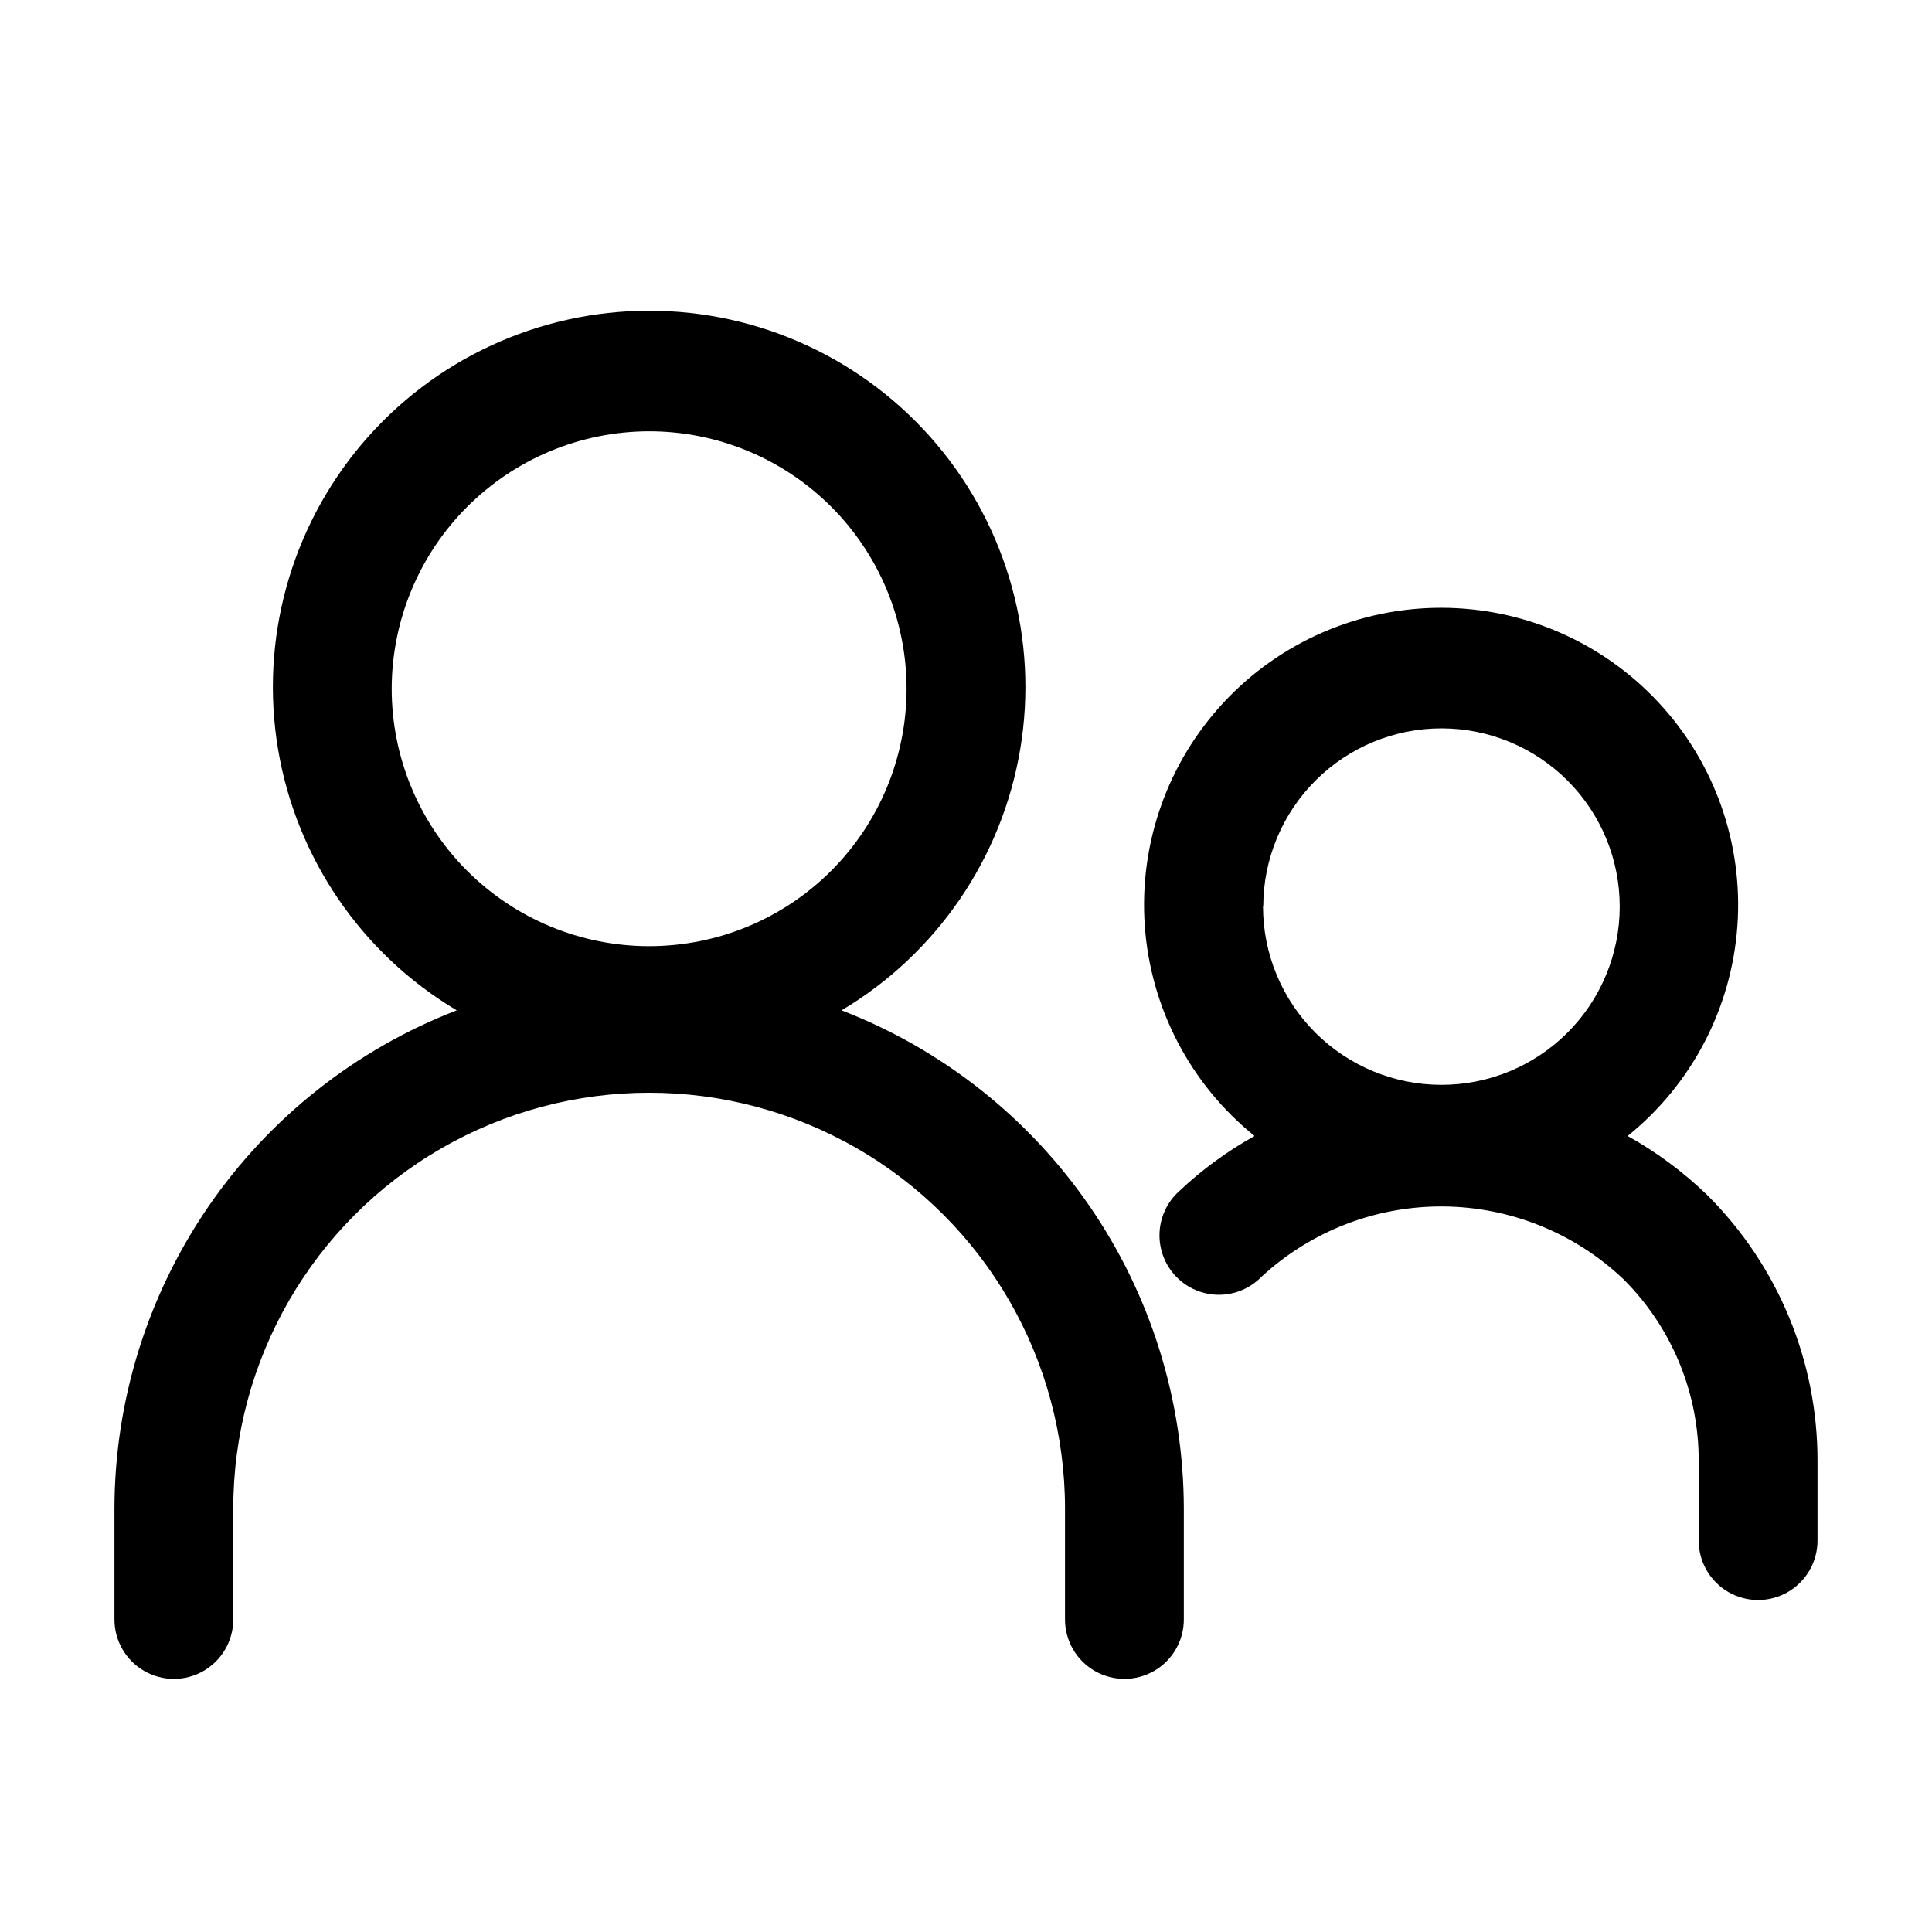
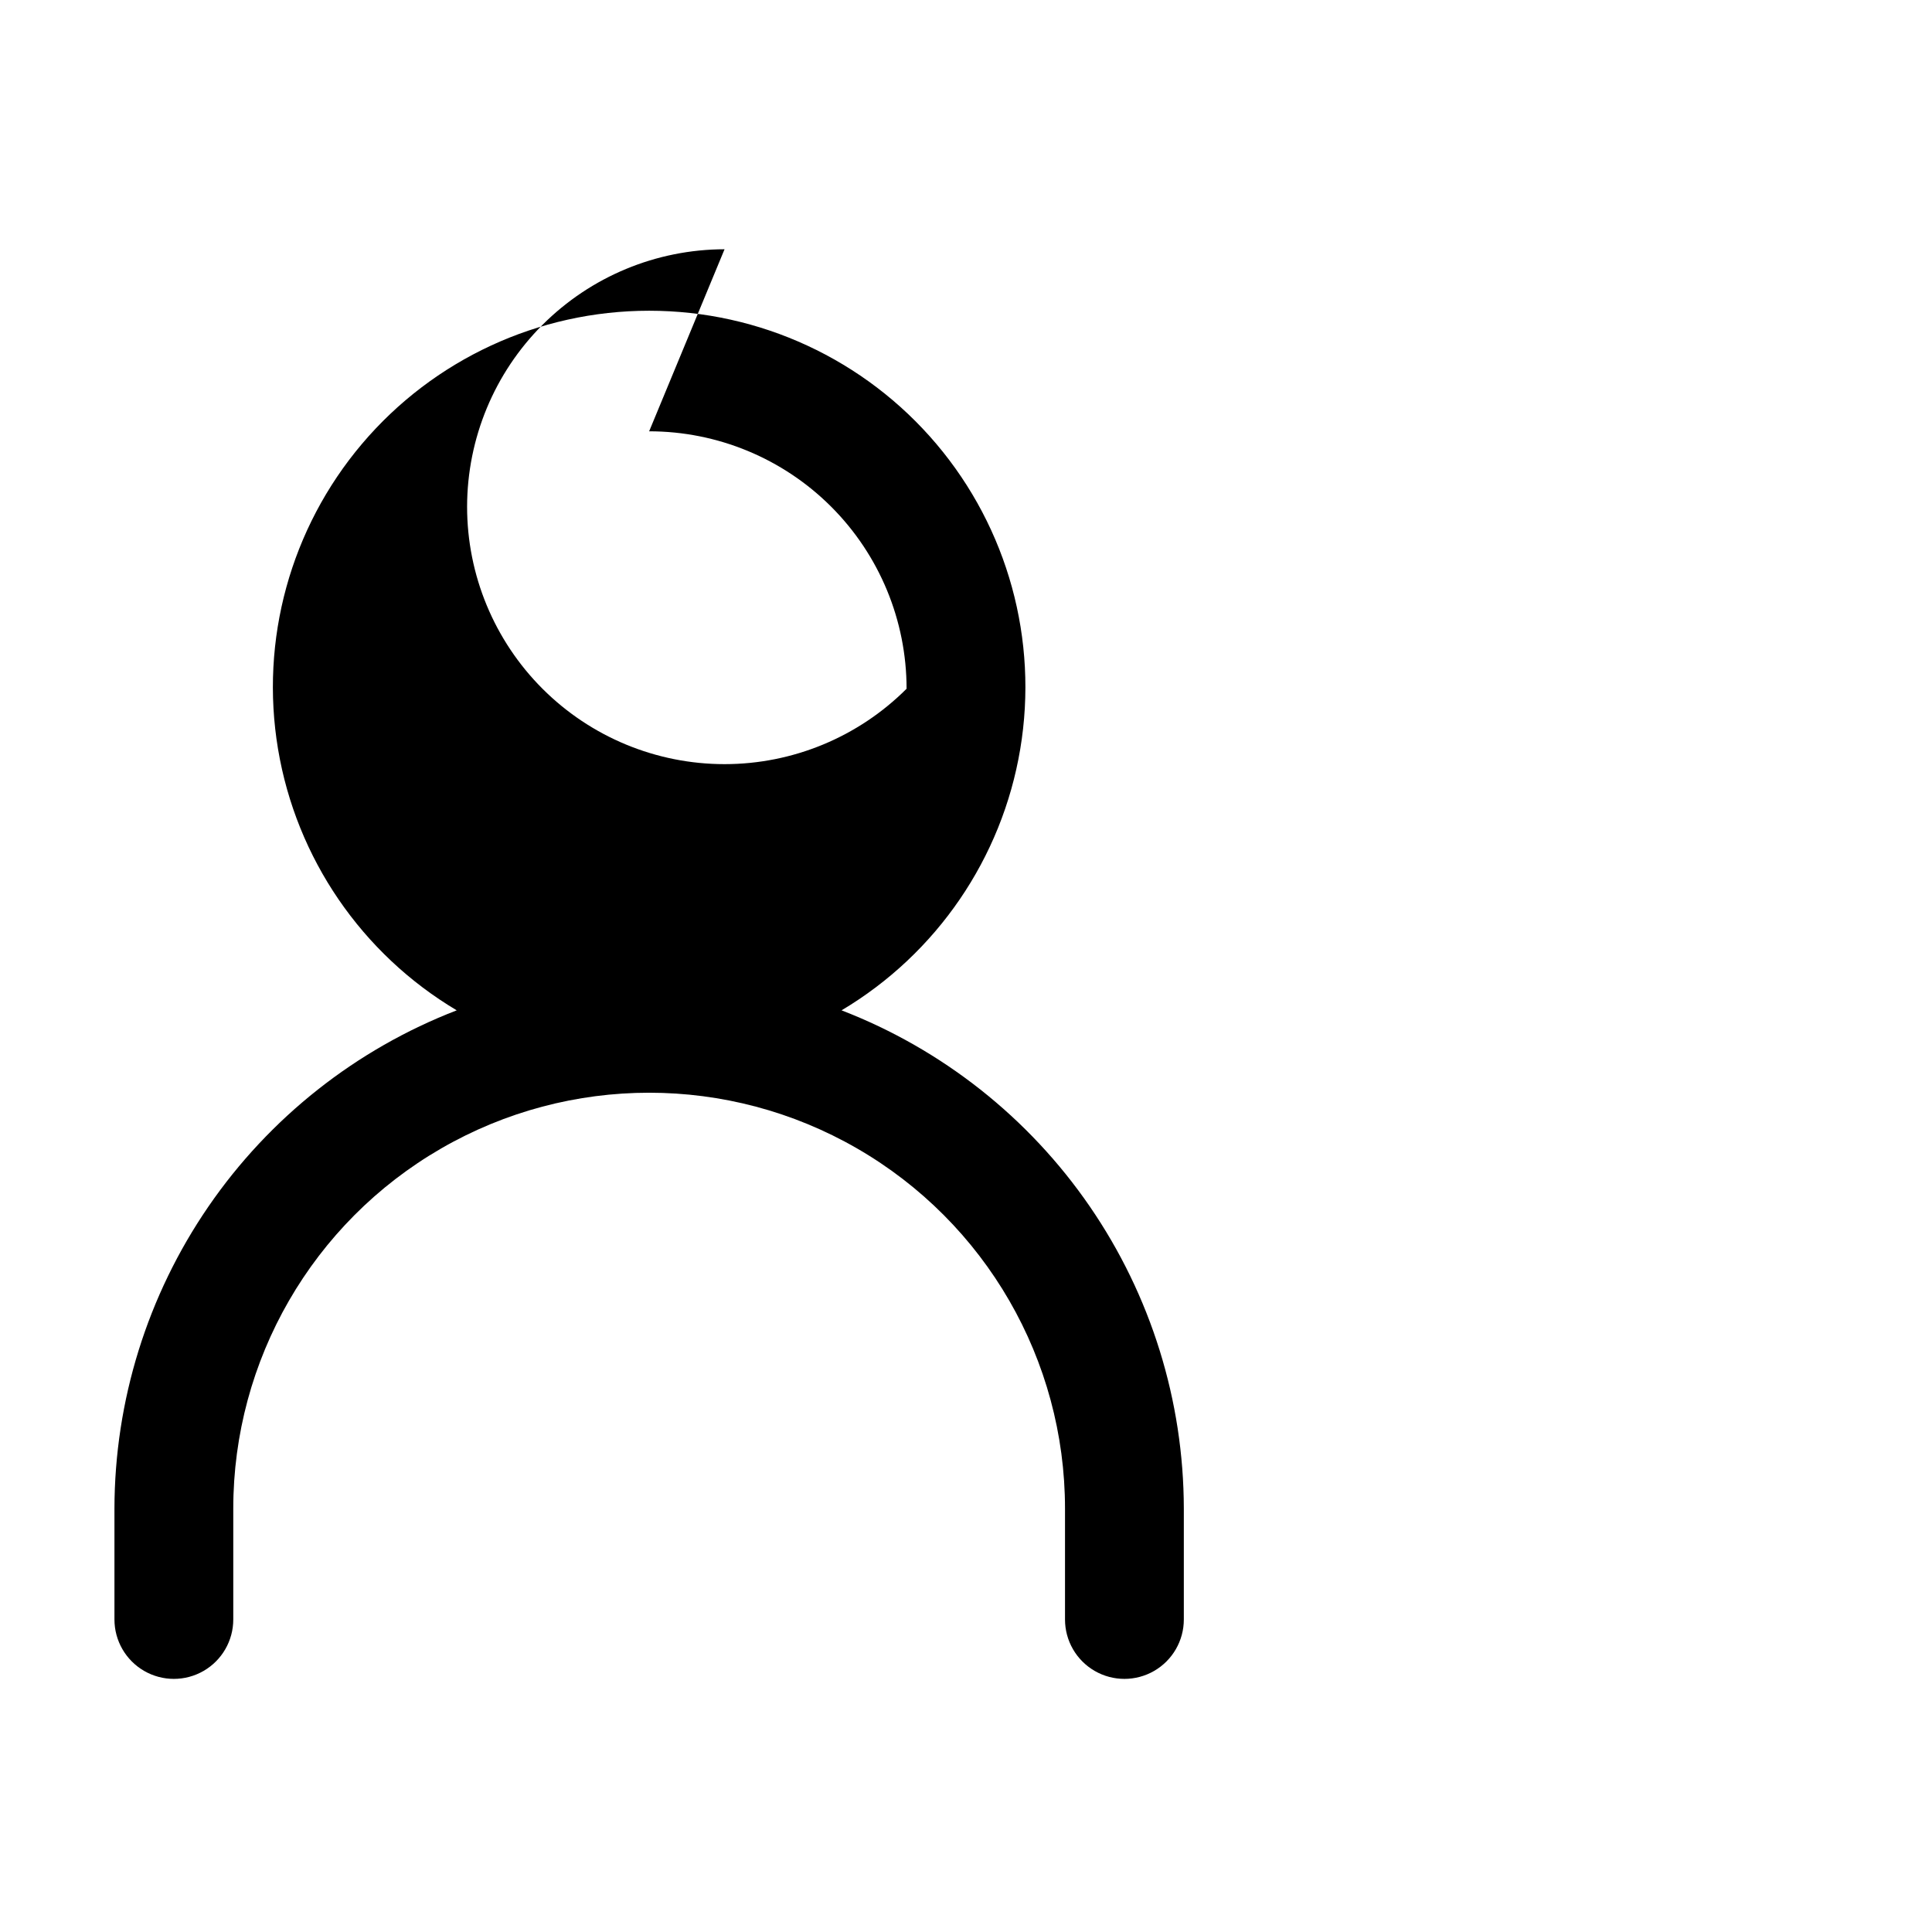
<svg xmlns="http://www.w3.org/2000/svg" fill="#000000" width="800px" height="800px" version="1.1" viewBox="144 144 512 512">
  <g>
-     <path d="m174.33 573.18c0 5.625 3.004 10.82 7.875 13.633 4.871 2.812 10.871 2.812 15.742 0 4.871-2.812 7.871-8.008 7.871-13.633v-29.391c0-39.371 21.008-75.754 55.105-95.441 34.098-19.688 76.109-19.688 110.21 0 34.102 19.688 55.105 56.07 55.105 95.441v29.391c0 5.625 3 10.82 7.871 13.633s10.875 2.812 15.746 0c4.871-2.812 7.871-8.008 7.871-13.633v-29.391c-0.043-28.586-8.73-56.492-24.918-80.059-16.188-23.562-39.121-41.684-65.789-51.98 25.199-14.992 42.52-40.316 47.355-69.238 4.84-28.918-3.297-58.5-22.242-80.879-18.945-22.379-46.781-35.285-76.102-35.285s-57.156 12.906-76.102 35.285c-18.945 22.379-27.082 51.961-22.246 80.879 4.84 28.922 22.16 54.246 47.355 69.238-26.668 10.297-49.602 28.418-65.789 51.98-16.188 23.566-24.871 51.473-24.918 80.059zm141.7-314.88c18.094 0 35.445 7.188 48.242 19.984 12.793 12.793 19.98 30.148 19.98 48.242s-7.188 35.445-19.98 48.242c-12.797 12.793-30.148 19.98-48.242 19.98s-35.449-7.188-48.242-19.98c-12.797-12.797-19.984-30.148-19.984-48.242 0.023-18.09 7.219-35.43 20.008-48.219 12.789-12.789 30.129-19.984 48.219-20.008z" />
-     <path d="m575.34 445.05c17.004-13.719 27.539-33.887 29.086-55.68 1.551-21.793-6.027-43.25-20.918-59.234-14.891-15.988-35.754-25.066-57.602-25.066s-42.715 9.078-57.605 25.066c-14.891 15.984-22.465 37.441-20.918 59.234 1.547 21.793 12.086 41.961 29.086 55.68-7.273 4.039-14.008 8.977-20.047 14.695-3.152 2.867-5.008 6.894-5.141 11.156-0.133 4.258 1.469 8.391 4.438 11.449s7.051 4.785 11.312 4.781c4.262-0.004 8.344-1.734 11.305-4.801 13.086-12.078 30.273-18.73 48.078-18.605 17.809 0.125 34.902 7.019 47.816 19.277 12.828 12.785 20.008 30.172 19.941 48.281v20.992c0 5.625 3 10.824 7.871 13.637s10.875 2.812 15.746 0c4.871-2.812 7.871-8.012 7.871-13.637v-20.992c0.074-26.504-10.461-51.934-29.266-70.617-6.309-6.098-13.387-11.348-21.055-15.617zm-96.562-60.879v0.004c0.023-12.527 5.019-24.531 13.891-33.371 8.871-8.844 20.895-13.797 33.418-13.777 12.527 0.02 24.531 5.016 33.375 13.887 8.844 8.867 13.801 20.891 13.781 33.414-0.02 12.527-5.012 24.531-13.883 33.375-8.867 8.844-20.887 13.805-33.414 13.789-12.523-0.012-24.527-4.992-33.383-13.848-8.855-8.855-13.836-20.863-13.848-33.387z" />
+     <path d="m174.33 573.18c0 5.625 3.004 10.82 7.875 13.633 4.871 2.812 10.871 2.812 15.742 0 4.871-2.812 7.871-8.008 7.871-13.633v-29.391c0-39.371 21.008-75.754 55.105-95.441 34.098-19.688 76.109-19.688 110.21 0 34.102 19.688 55.105 56.07 55.105 95.441v29.391c0 5.625 3 10.82 7.871 13.633s10.875 2.812 15.746 0c4.871-2.812 7.871-8.008 7.871-13.633v-29.391c-0.043-28.586-8.73-56.492-24.918-80.059-16.188-23.562-39.121-41.684-65.789-51.98 25.199-14.992 42.52-40.316 47.355-69.238 4.84-28.918-3.297-58.5-22.242-80.879-18.945-22.379-46.781-35.285-76.102-35.285s-57.156 12.906-76.102 35.285c-18.945 22.379-27.082 51.961-22.246 80.879 4.84 28.922 22.16 54.246 47.355 69.238-26.668 10.297-49.602 28.418-65.789 51.98-16.188 23.566-24.871 51.473-24.918 80.059zm141.7-314.88c18.094 0 35.445 7.188 48.242 19.984 12.793 12.793 19.98 30.148 19.98 48.242c-12.797 12.793-30.148 19.98-48.242 19.98s-35.449-7.188-48.242-19.98c-12.797-12.797-19.984-30.148-19.984-48.242 0.023-18.09 7.219-35.43 20.008-48.219 12.789-12.789 30.129-19.984 48.219-20.008z" />
  </g>
</svg>